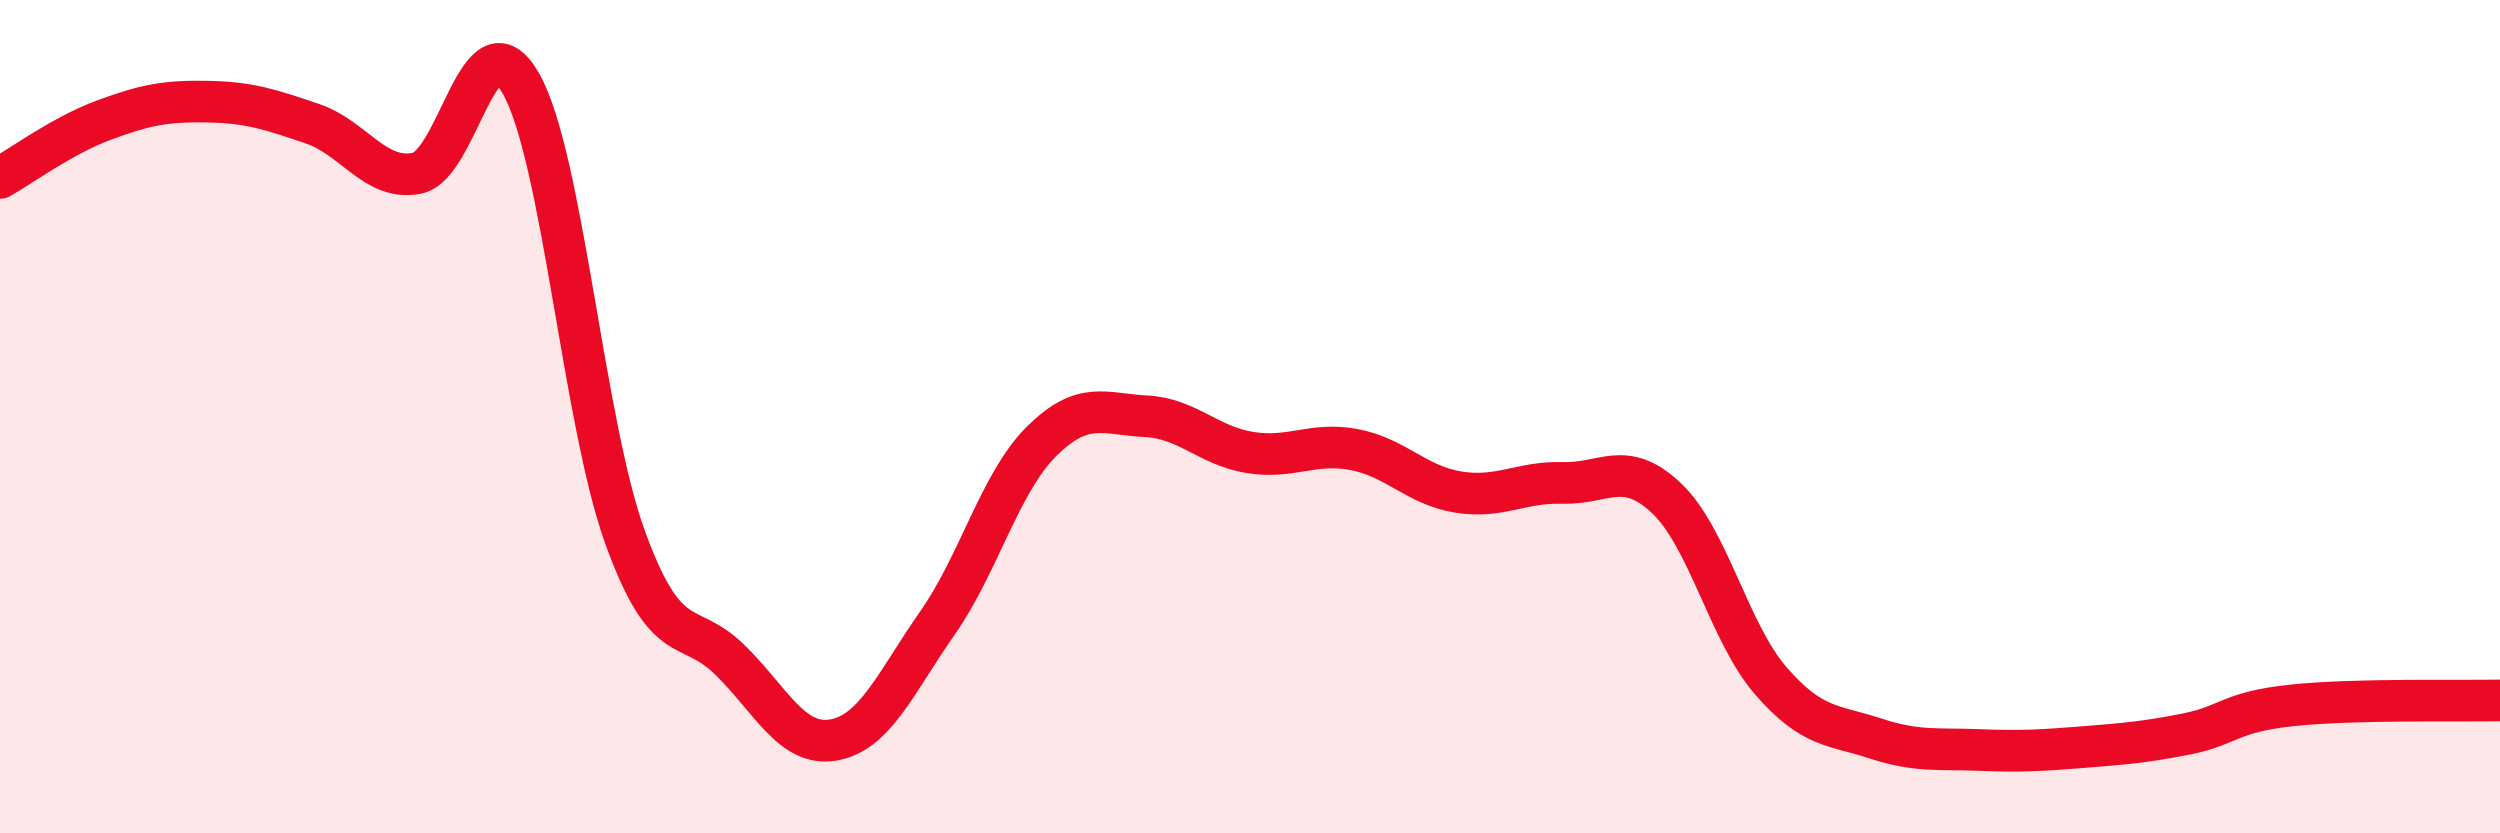
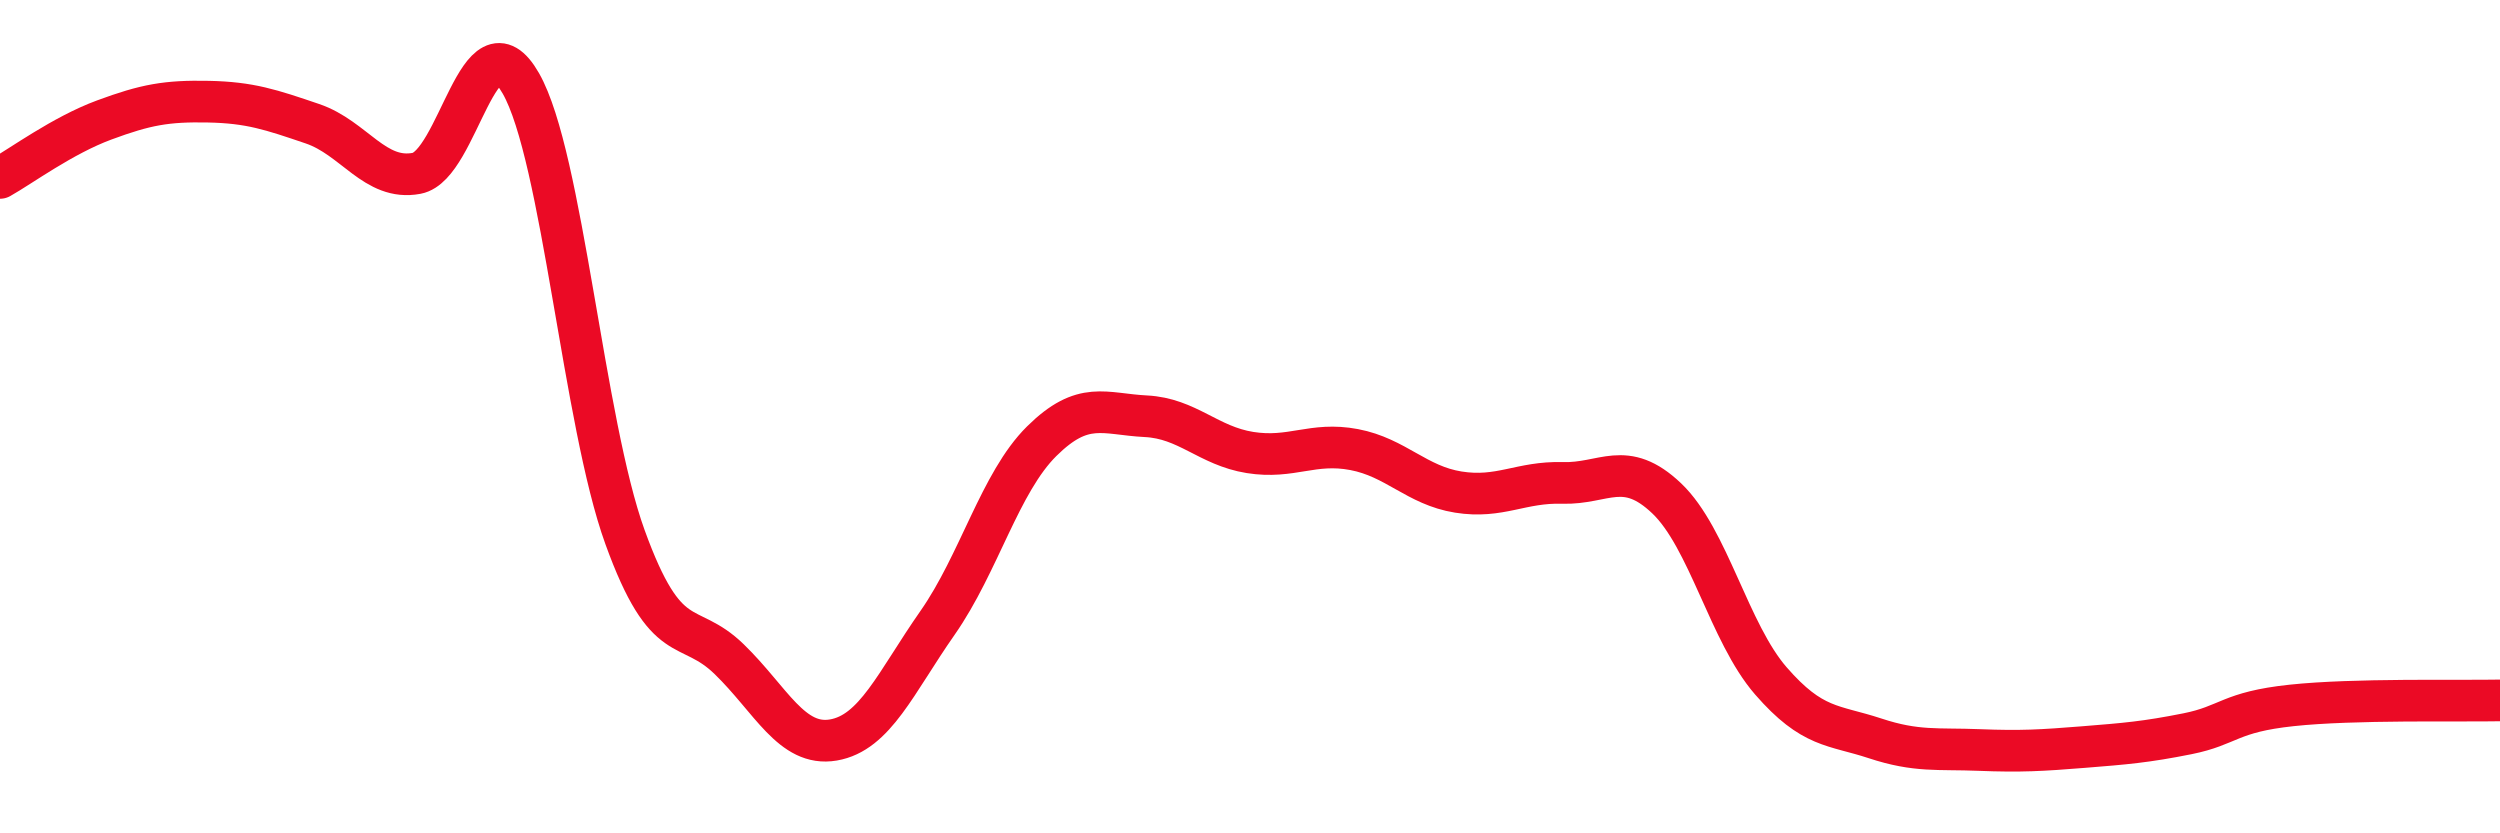
<svg xmlns="http://www.w3.org/2000/svg" width="60" height="20" viewBox="0 0 60 20">
-   <path d="M 0,4.27 C 0.5,3.99 1.5,3.25 2.5,2.88 C 3.5,2.51 4,2.42 5,2.44 C 6,2.46 6.5,2.63 7.5,2.97 C 8.5,3.31 9,4.35 10,4.16 C 11,3.97 11.5,0.25 12.5,2 C 13.5,3.75 14,10.13 15,12.89 C 16,15.65 16.5,14.85 17.5,15.82 C 18.5,16.79 19,17.93 20,17.76 C 21,17.59 21.5,16.38 22.5,14.95 C 23.5,13.52 24,11.58 25,10.59 C 26,9.6 26.5,9.94 27.5,9.99 C 28.5,10.04 29,10.7 30,10.86 C 31,11.02 31.5,10.6 32.5,10.79 C 33.5,10.98 34,11.65 35,11.81 C 36,11.97 36.5,11.56 37.5,11.59 C 38.5,11.62 39,11.01 40,11.96 C 41,12.91 41.5,15.19 42.5,16.34 C 43.5,17.49 44,17.39 45,17.72 C 46,18.05 46.5,17.96 47.5,18 C 48.5,18.04 49,18.01 50,17.93 C 51,17.85 51.5,17.81 52.5,17.61 C 53.5,17.41 53.5,17.09 55,16.93 C 56.5,16.77 59,16.83 60,16.81L60 20L0 20Z" fill="#EB0A25" opacity="0.1" stroke-linecap="round" stroke-linejoin="round" />
  <path d="M 0,4.27 C 0.5,3.99 1.5,3.25 2.5,2.88 C 3.5,2.51 4,2.42 5,2.44 C 6,2.46 6.5,2.63 7.5,2.97 C 8.5,3.31 9,4.35 10,4.16 C 11,3.97 11.5,0.25 12.5,2 C 13.5,3.75 14,10.13 15,12.89 C 16,15.65 16.5,14.85 17.5,15.82 C 18.5,16.79 19,17.93 20,17.76 C 21,17.59 21.5,16.38 22.5,14.95 C 23.5,13.52 24,11.58 25,10.59 C 26,9.6 26.5,9.94 27.5,9.99 C 28.5,10.04 29,10.7 30,10.86 C 31,11.02 31.5,10.6 32.5,10.79 C 33.5,10.98 34,11.65 35,11.81 C 36,11.97 36.5,11.56 37.5,11.59 C 38.5,11.62 39,11.01 40,11.96 C 41,12.91 41.5,15.19 42.5,16.34 C 43.5,17.49 44,17.39 45,17.72 C 46,18.05 46.5,17.96 47.5,18 C 48.5,18.04 49,18.01 50,17.93 C 51,17.85 51.5,17.81 52.5,17.61 C 53.5,17.41 53.5,17.09 55,16.93 C 56.5,16.77 59,16.83 60,16.81" stroke="#EB0A25" stroke-width="1" fill="none" stroke-linecap="round" stroke-linejoin="round" />
</svg>